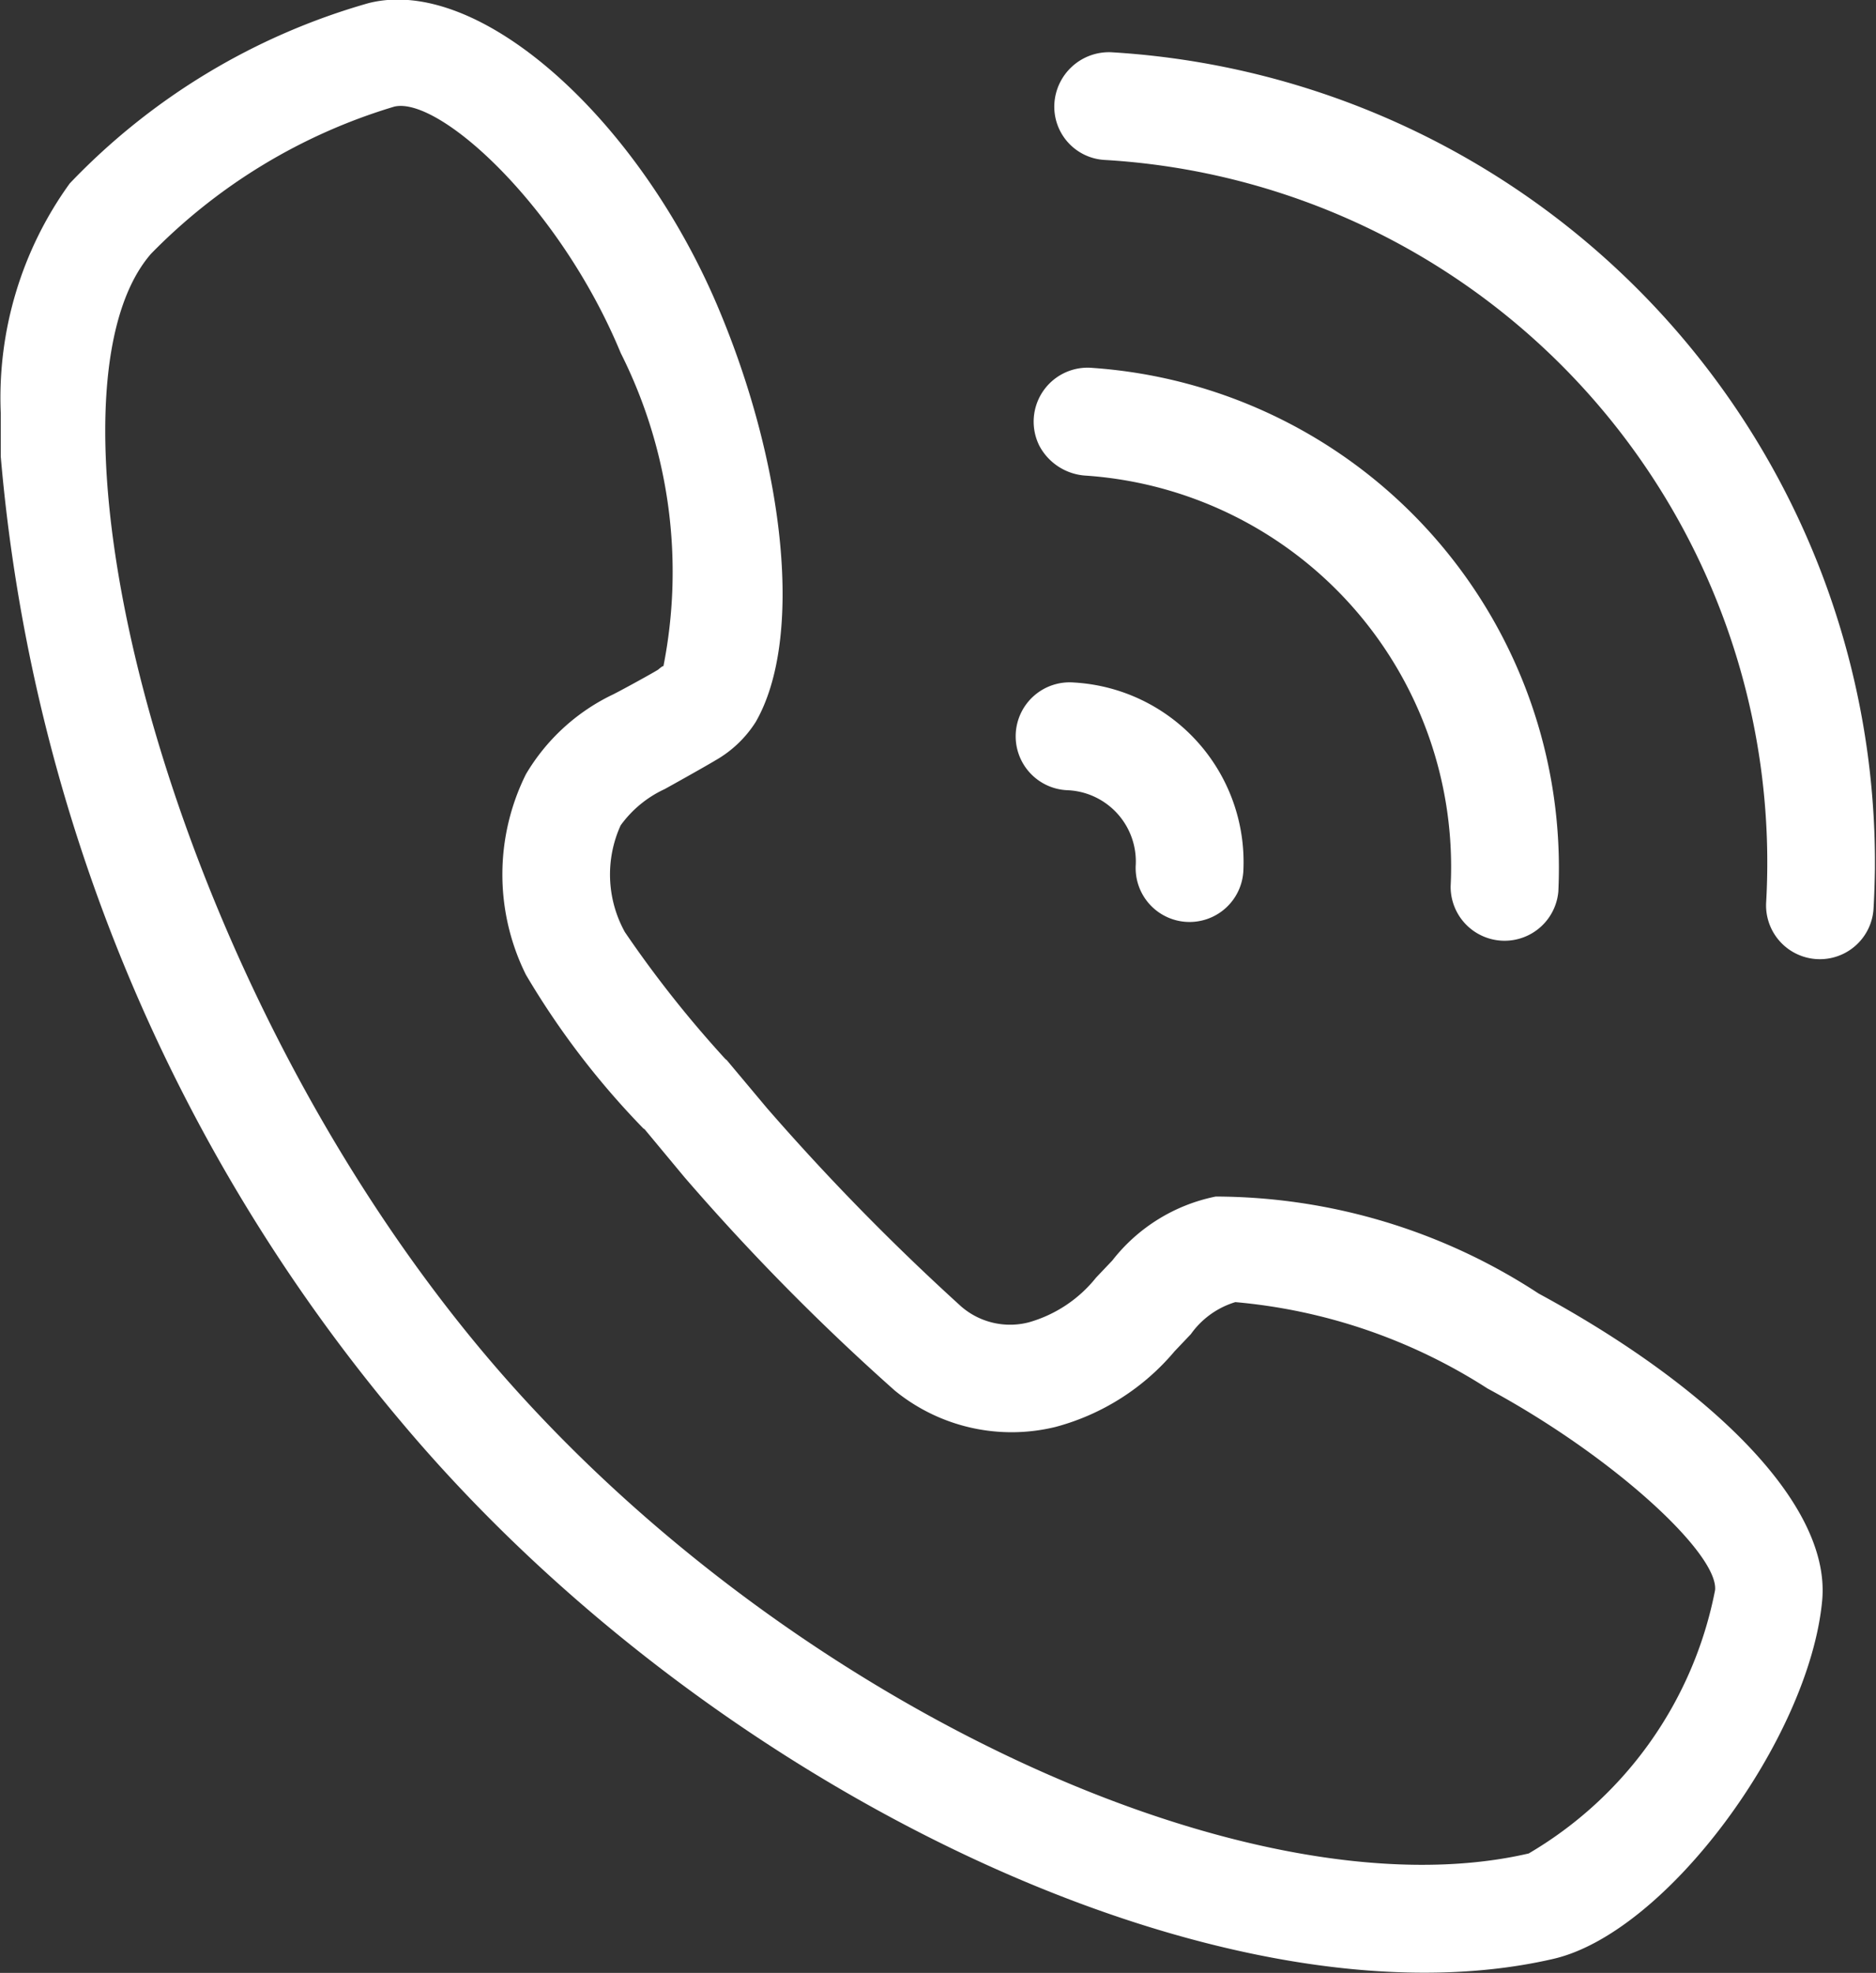
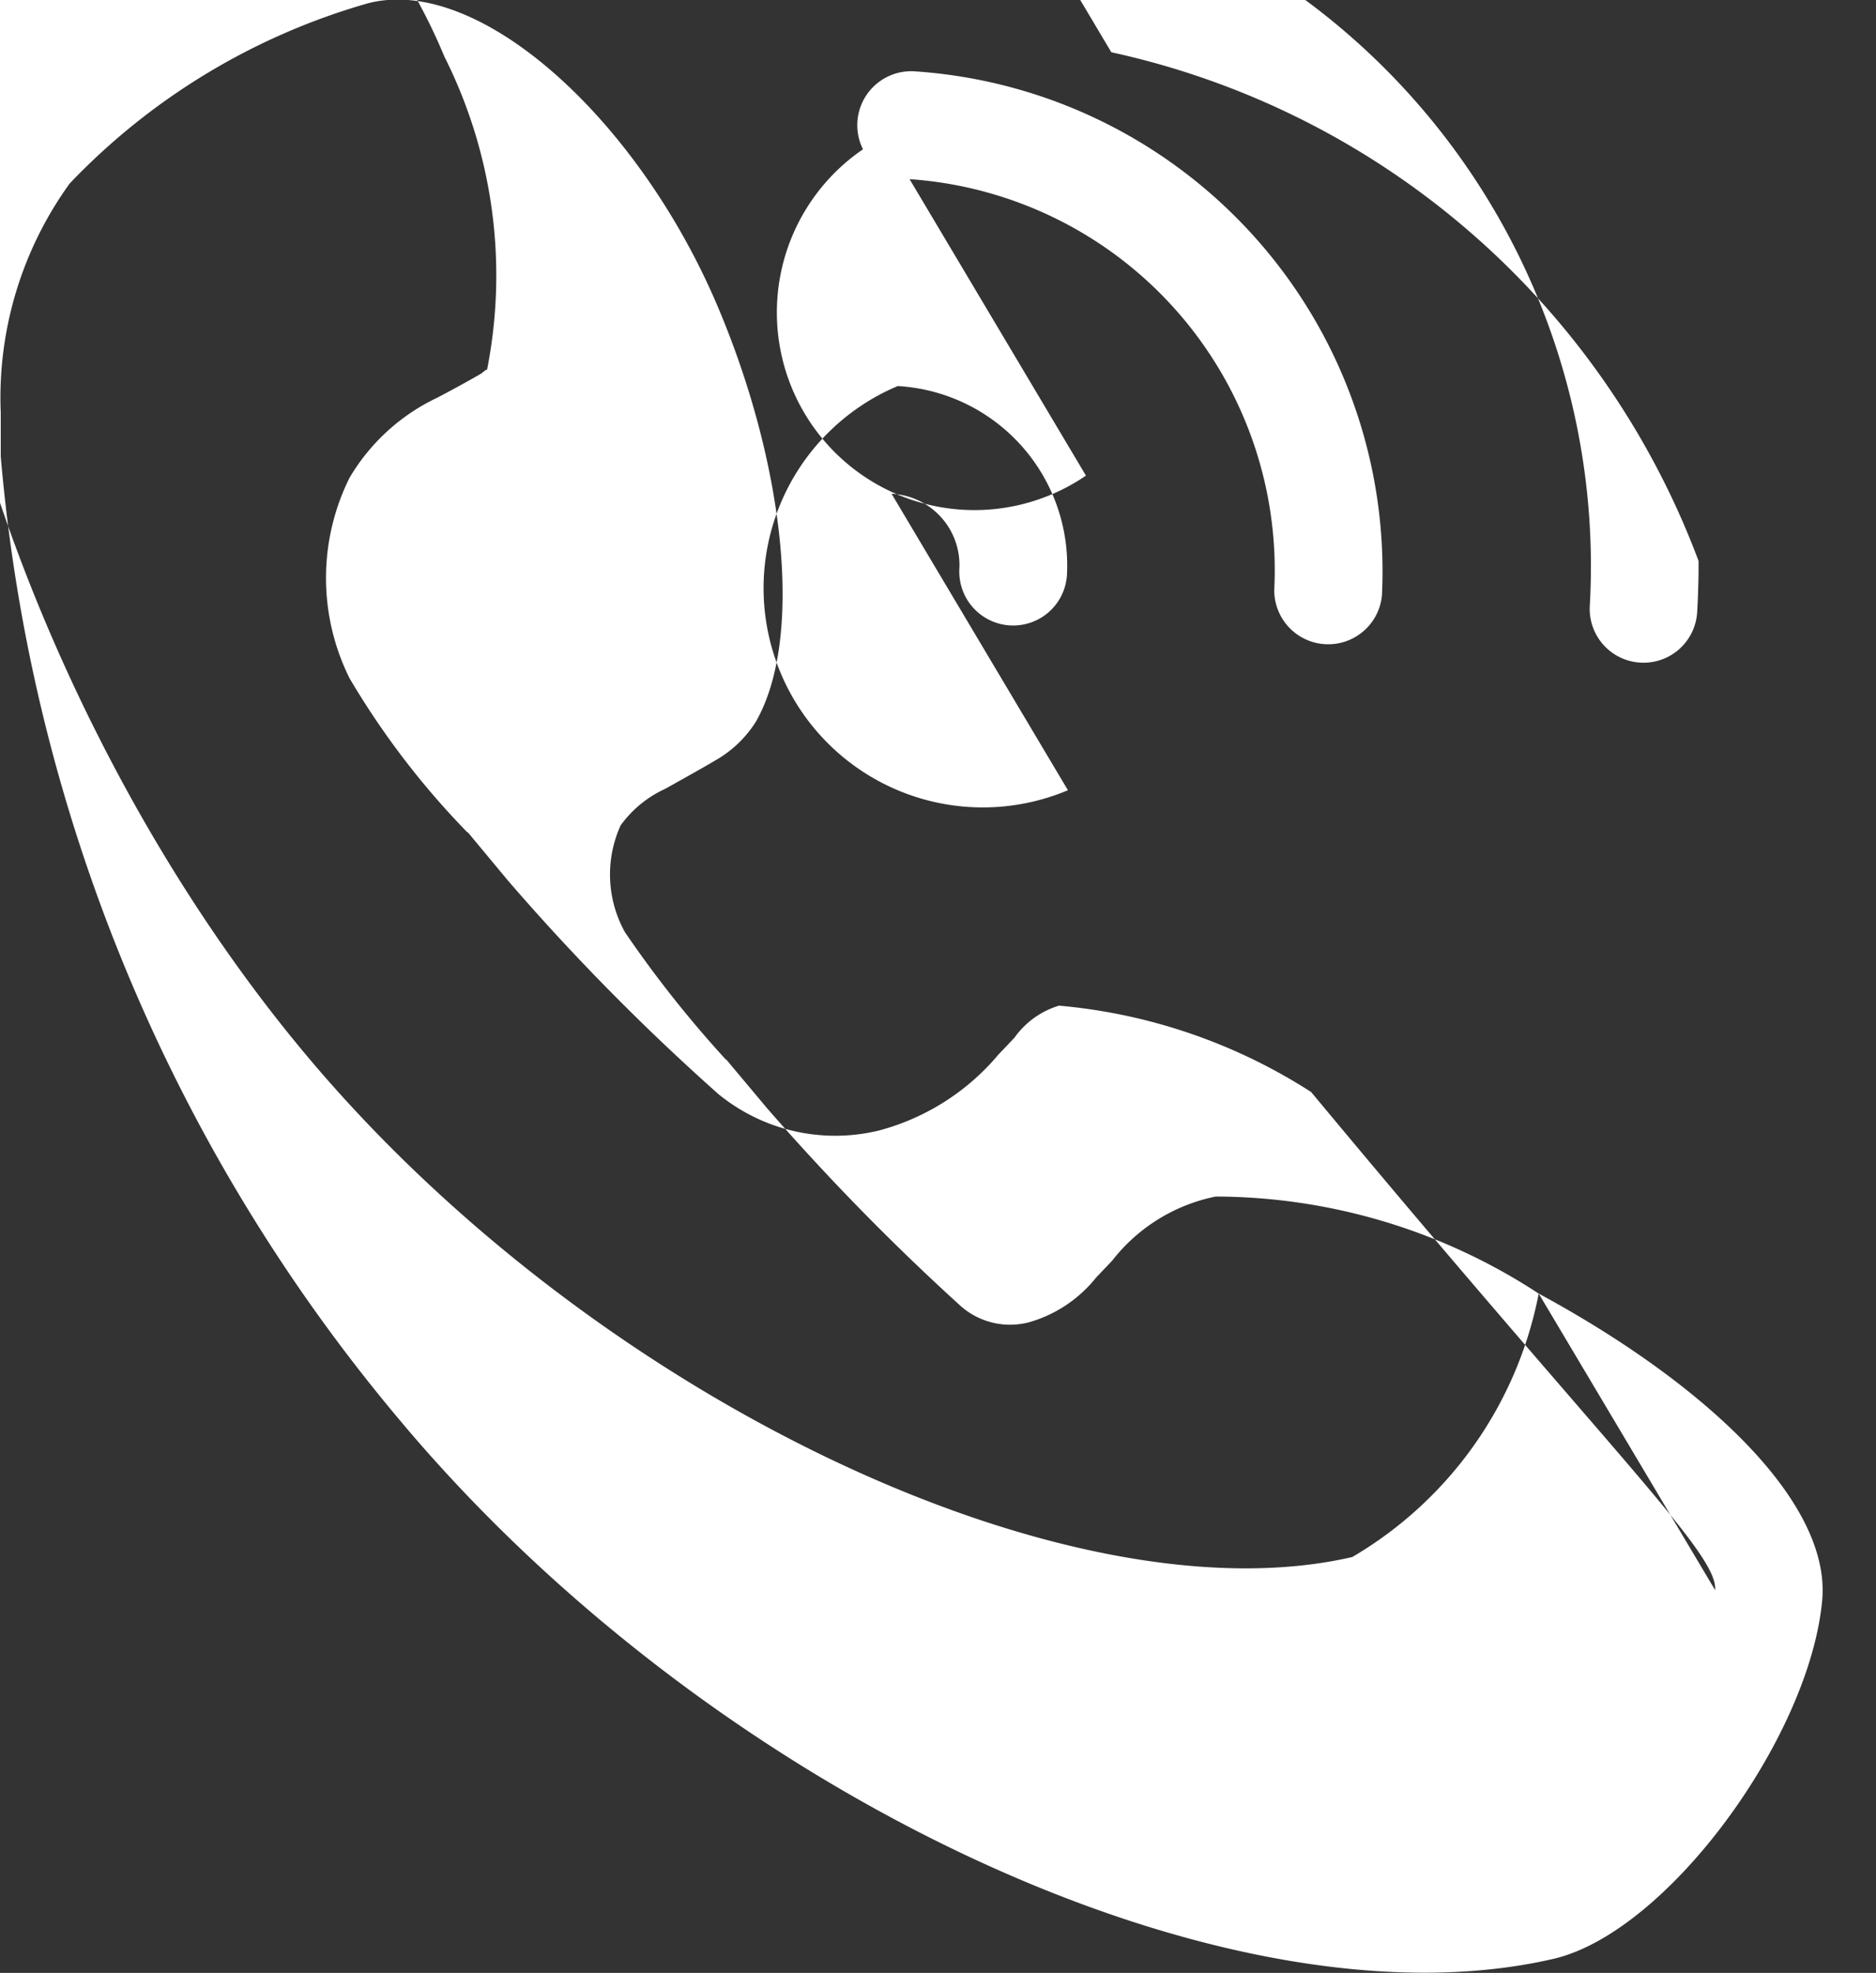
<svg xmlns="http://www.w3.org/2000/svg" width="17.593" height="18.5" viewBox="0 0 17.593 18.5">
  <rect x="0" y="0" width="17.593" height="18.5" fill="#333333" stroke="none" />
  <defs>
    <style>
      .cls-1 {
        fill: #fff;
        fill-rule: evenodd;
      }
    </style>
  </defs>
-   <path id="形状_4" data-name="形状 4" class="cls-1" d="M355.368,5771.32h0a5.552,5.552,0,0,0-3.029-.91,1.641,1.641,0,0,0-.97.6l-0.152.16a1.24,1.24,0,0,1-.633.42,0.7,0.7,0,0,1-.633-0.15,22.1,22.1,0,0,1-1.821-1.86l-0.377-.45-0.013-.01a10.6,10.6,0,0,1-.942-1.19,1.115,1.115,0,0,1-.04-1,1.053,1.053,0,0,1,.412-0.34c0.019-.01.378-0.21,0.477-0.27a1.078,1.078,0,0,0,.378-0.36c0.449-.78.274-2.38-0.333-3.84-0.739-1.79-2.25-3.17-3.3-2.9a6.221,6.221,0,0,0-2.8,1.69,3.429,3.429,0,0,0-.647,2.15v0.41a16.183,16.183,0,0,0,3.753,9.05c2.937,3.5,7.752,5.74,10.8,5.04,1.068-.24,2.407-2.07,2.528-3.36C358.114,5773.27,356.92,5772.16,355.368,5771.32Zm1.654,2.78a3.673,3.673,0,0,1-1.748,2.47c-2.632.61-7.087-1.46-9.805-4.7-3.044-3.63-4.271-8.97-3.115-10.3a5.324,5.324,0,0,1,2.281-1.38c0.42-.1,1.553.93,2.124,2.31a4.566,4.566,0,0,1,.4,2.94c0-.01-0.014,0-0.05.03-0.064.04-.393,0.22-0.439,0.24a1.9,1.9,0,0,0-.8.74,2.112,2.112,0,0,0,0,1.88,7.609,7.609,0,0,0,1.1,1.44l0.014,0.01,0.374,0.45a21.267,21.267,0,0,0,1.972,2,1.732,1.732,0,0,0,1.508.34,2.2,2.2,0,0,0,1.116-.71l0.152-.16a0.793,0.793,0,0,1,.417-0.3h0a5.215,5.215,0,0,1,2.365.81C356.075,5772.85,357.053,5773.76,357.022,5774.1Zm-5.662-14.42a0.513,0.513,0,0,0-.534.48,0.5,0.5,0,0,0,.475.53,6.6,6.6,0,0,1,6.2,6.96,0.5,0.5,0,1,0,1.007.06c0.007-.12.011-0.25,0.013-0.37v-0.11A7.613,7.613,0,0,0,351.36,5759.68Zm-0.407,6.92a0.669,0.669,0,0,1,.636.7,0.505,0.505,0,0,0,1.009.06,1.687,1.687,0,0,0-1.587-1.77A0.506,0.506,0,1,0,350.953,5766.6Zm0.169-2.95a3.677,3.677,0,0,1,3.42,3.85,0.506,0.506,0,0,0,1.01.05h0a4.7,4.7,0,0,0-4.367-4.91,0.506,0.506,0,0,0-.5.73A0.529,0.529,0,0,0,351.122,5763.65Z" transform="translate(-340.938 -5759.19)" />
+   <path id="形状_4" data-name="形状 4" class="cls-1" d="M355.368,5771.32h0a5.552,5.552,0,0,0-3.029-.91,1.641,1.641,0,0,0-.97.6l-0.152.16a1.24,1.24,0,0,1-.633.42,0.7,0.7,0,0,1-.633-0.15,22.1,22.1,0,0,1-1.821-1.86l-0.377-.45-0.013-.01a10.6,10.6,0,0,1-.942-1.19,1.115,1.115,0,0,1-.04-1,1.053,1.053,0,0,1,.412-0.34c0.019-.01.378-0.21,0.477-0.27a1.078,1.078,0,0,0,.378-0.36c0.449-.78.274-2.38-0.333-3.84-0.739-1.79-2.25-3.17-3.3-2.9a6.221,6.221,0,0,0-2.8,1.69,3.429,3.429,0,0,0-.647,2.15v0.41a16.183,16.183,0,0,0,3.753,9.05c2.937,3.5,7.752,5.74,10.8,5.04,1.068-.24,2.407-2.07,2.528-3.36C358.114,5773.27,356.92,5772.16,355.368,5771.32Za3.673,3.673,0,0,1-1.748,2.47c-2.632.61-7.087-1.46-9.805-4.7-3.044-3.63-4.271-8.97-3.115-10.3a5.324,5.324,0,0,1,2.281-1.38c0.42-.1,1.553.93,2.124,2.31a4.566,4.566,0,0,1,.4,2.94c0-.01-0.014,0-0.05.03-0.064.04-.393,0.22-0.439,0.24a1.9,1.9,0,0,0-.8.74,2.112,2.112,0,0,0,0,1.88,7.609,7.609,0,0,0,1.1,1.44l0.014,0.01,0.374,0.45a21.267,21.267,0,0,0,1.972,2,1.732,1.732,0,0,0,1.508.34,2.2,2.2,0,0,0,1.116-.71l0.152-.16a0.793,0.793,0,0,1,.417-0.3h0a5.215,5.215,0,0,1,2.365.81C356.075,5772.85,357.053,5773.76,357.022,5774.1Zm-5.662-14.42a0.513,0.513,0,0,0-.534.48,0.5,0.5,0,0,0,.475.53,6.6,6.6,0,0,1,6.2,6.96,0.5,0.5,0,1,0,1.007.06c0.007-.12.011-0.25,0.013-0.37v-0.11A7.613,7.613,0,0,0,351.36,5759.68Zm-0.407,6.92a0.669,0.669,0,0,1,.636.7,0.505,0.505,0,0,0,1.009.06,1.687,1.687,0,0,0-1.587-1.77A0.506,0.506,0,1,0,350.953,5766.6Zm0.169-2.95a3.677,3.677,0,0,1,3.42,3.85,0.506,0.506,0,0,0,1.01.05h0a4.7,4.7,0,0,0-4.367-4.91,0.506,0.506,0,0,0-.5.73A0.529,0.529,0,0,0,351.122,5763.65Z" transform="translate(-340.938 -5759.19)" />
</svg>